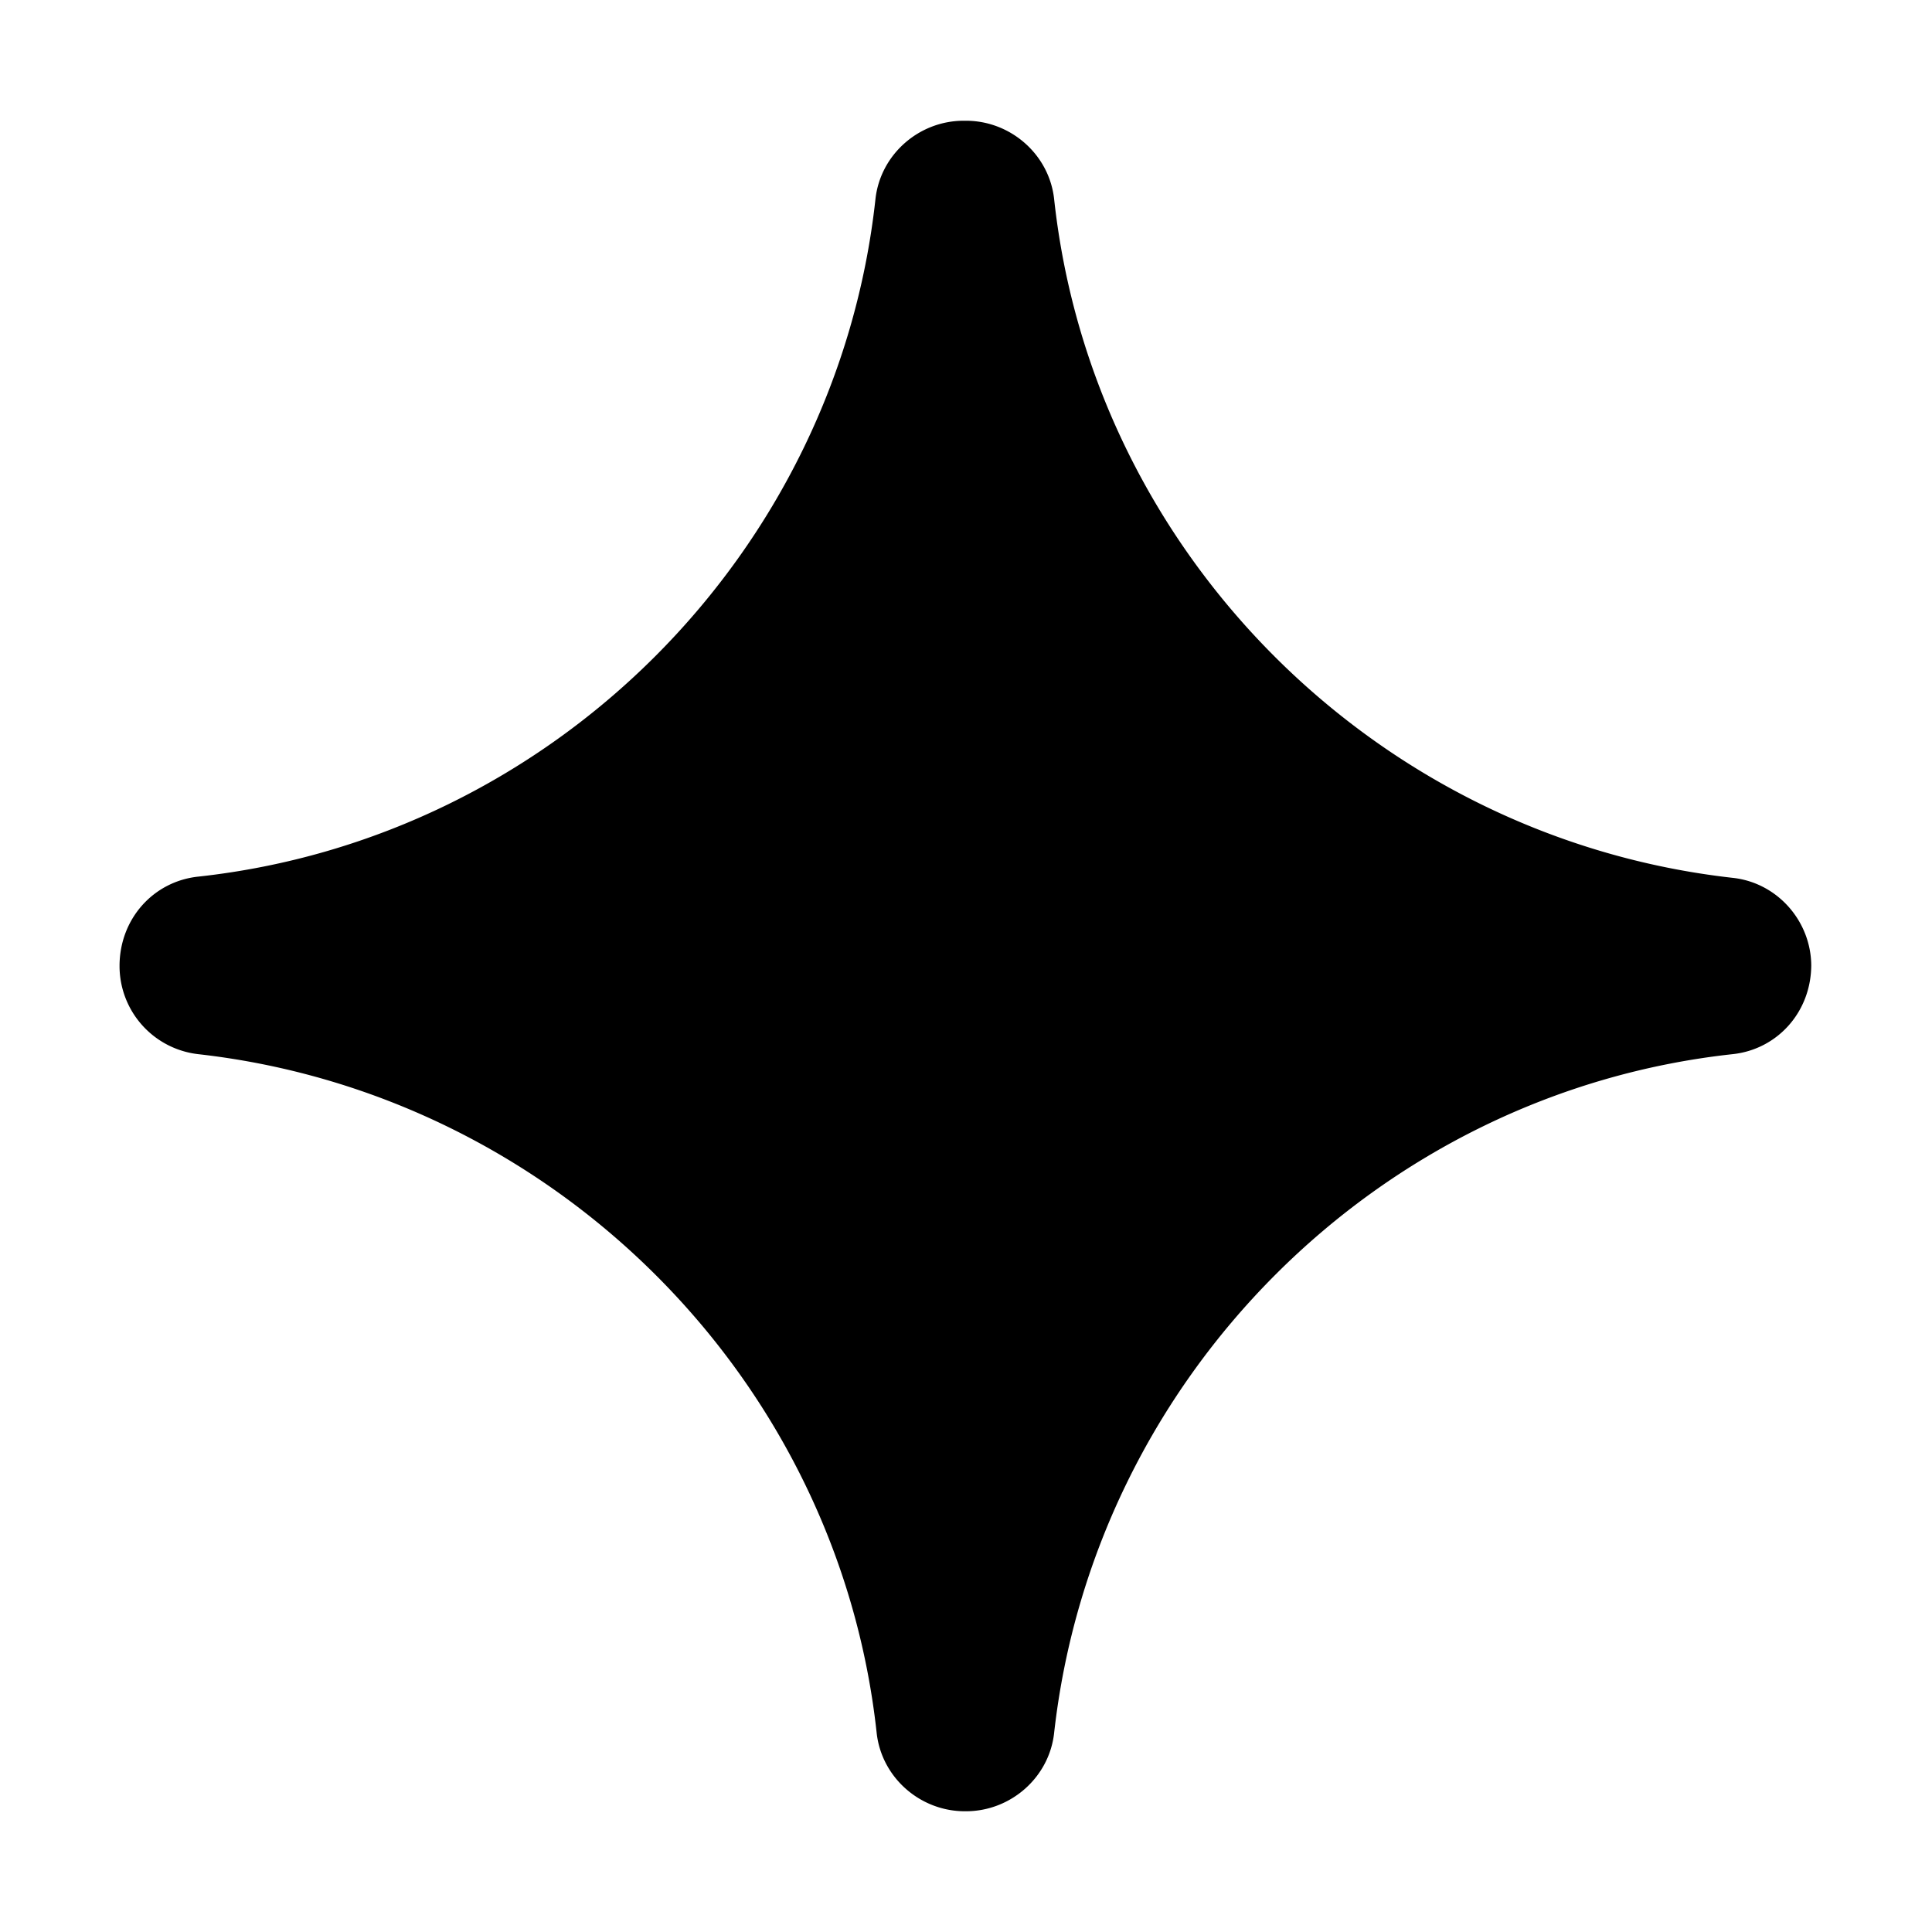
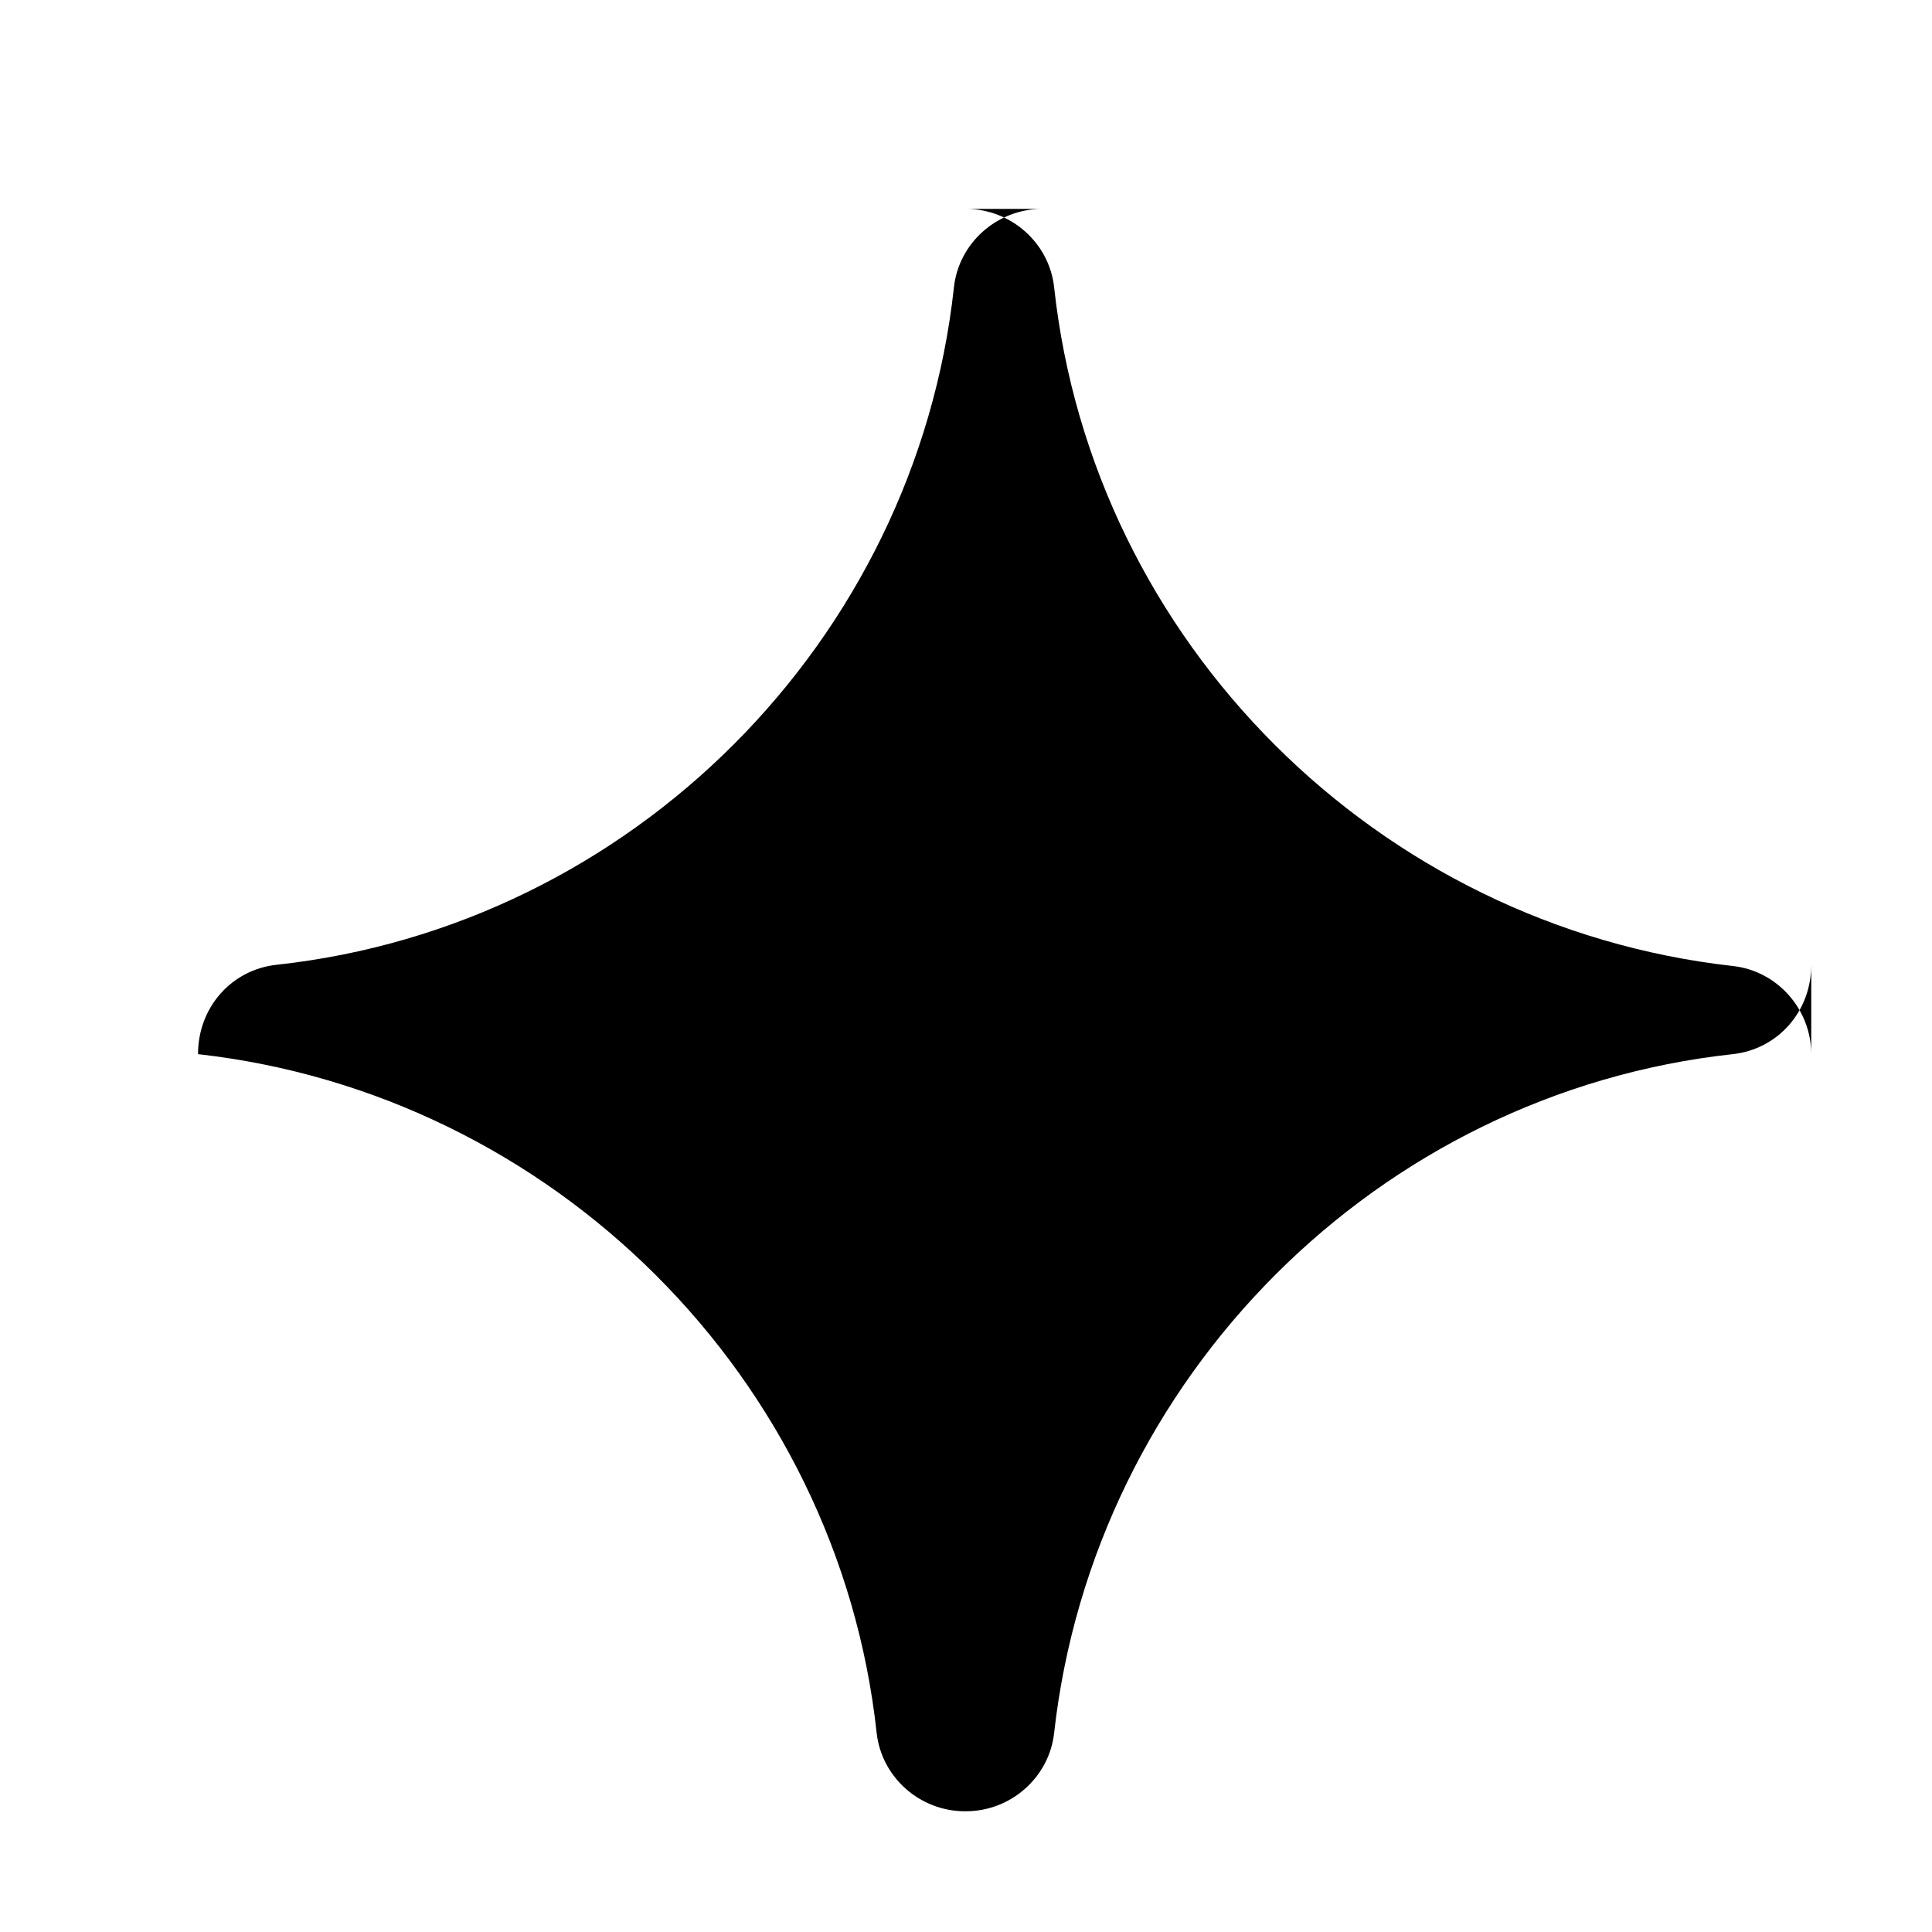
<svg xmlns="http://www.w3.org/2000/svg" viewBox="0 0 16 16" id="signal-ai-small" aria-hidden="true" role="none" data-supported-dps="16x16" fill="currentColor">
-   <path d="M15 7.99c0 .39-.28.7-.65.74-2.94.32-5.29 2.68-5.62 5.62-.04.37-.36.65-.73.65h-.01c-.37 0-.69-.28-.73-.65-.32-2.94-2.68-5.29-5.62-5.62A.735.735 0 01.99 8c0-.39.28-.7.65-.74 2.94-.32 5.29-2.68 5.61-5.61.04-.37.36-.65.73-.65H8c.37 0 .69.28.73.65.32 2.94 2.68 5.29 5.62 5.62.37.04.65.36.65.73z" />
+   <path d="M15 7.99c0 .39-.28.7-.65.74-2.94.32-5.29 2.68-5.62 5.62-.04.37-.36.65-.73.65h-.01c-.37 0-.69-.28-.73-.65-.32-2.94-2.68-5.29-5.62-5.62c0-.39.28-.7.65-.74 2.94-.32 5.29-2.68 5.61-5.61.04-.37.36-.65.73-.65H8c.37 0 .69.28.73.65.32 2.94 2.68 5.29 5.62 5.62.37.04.65.36.65.73z" />
</svg>